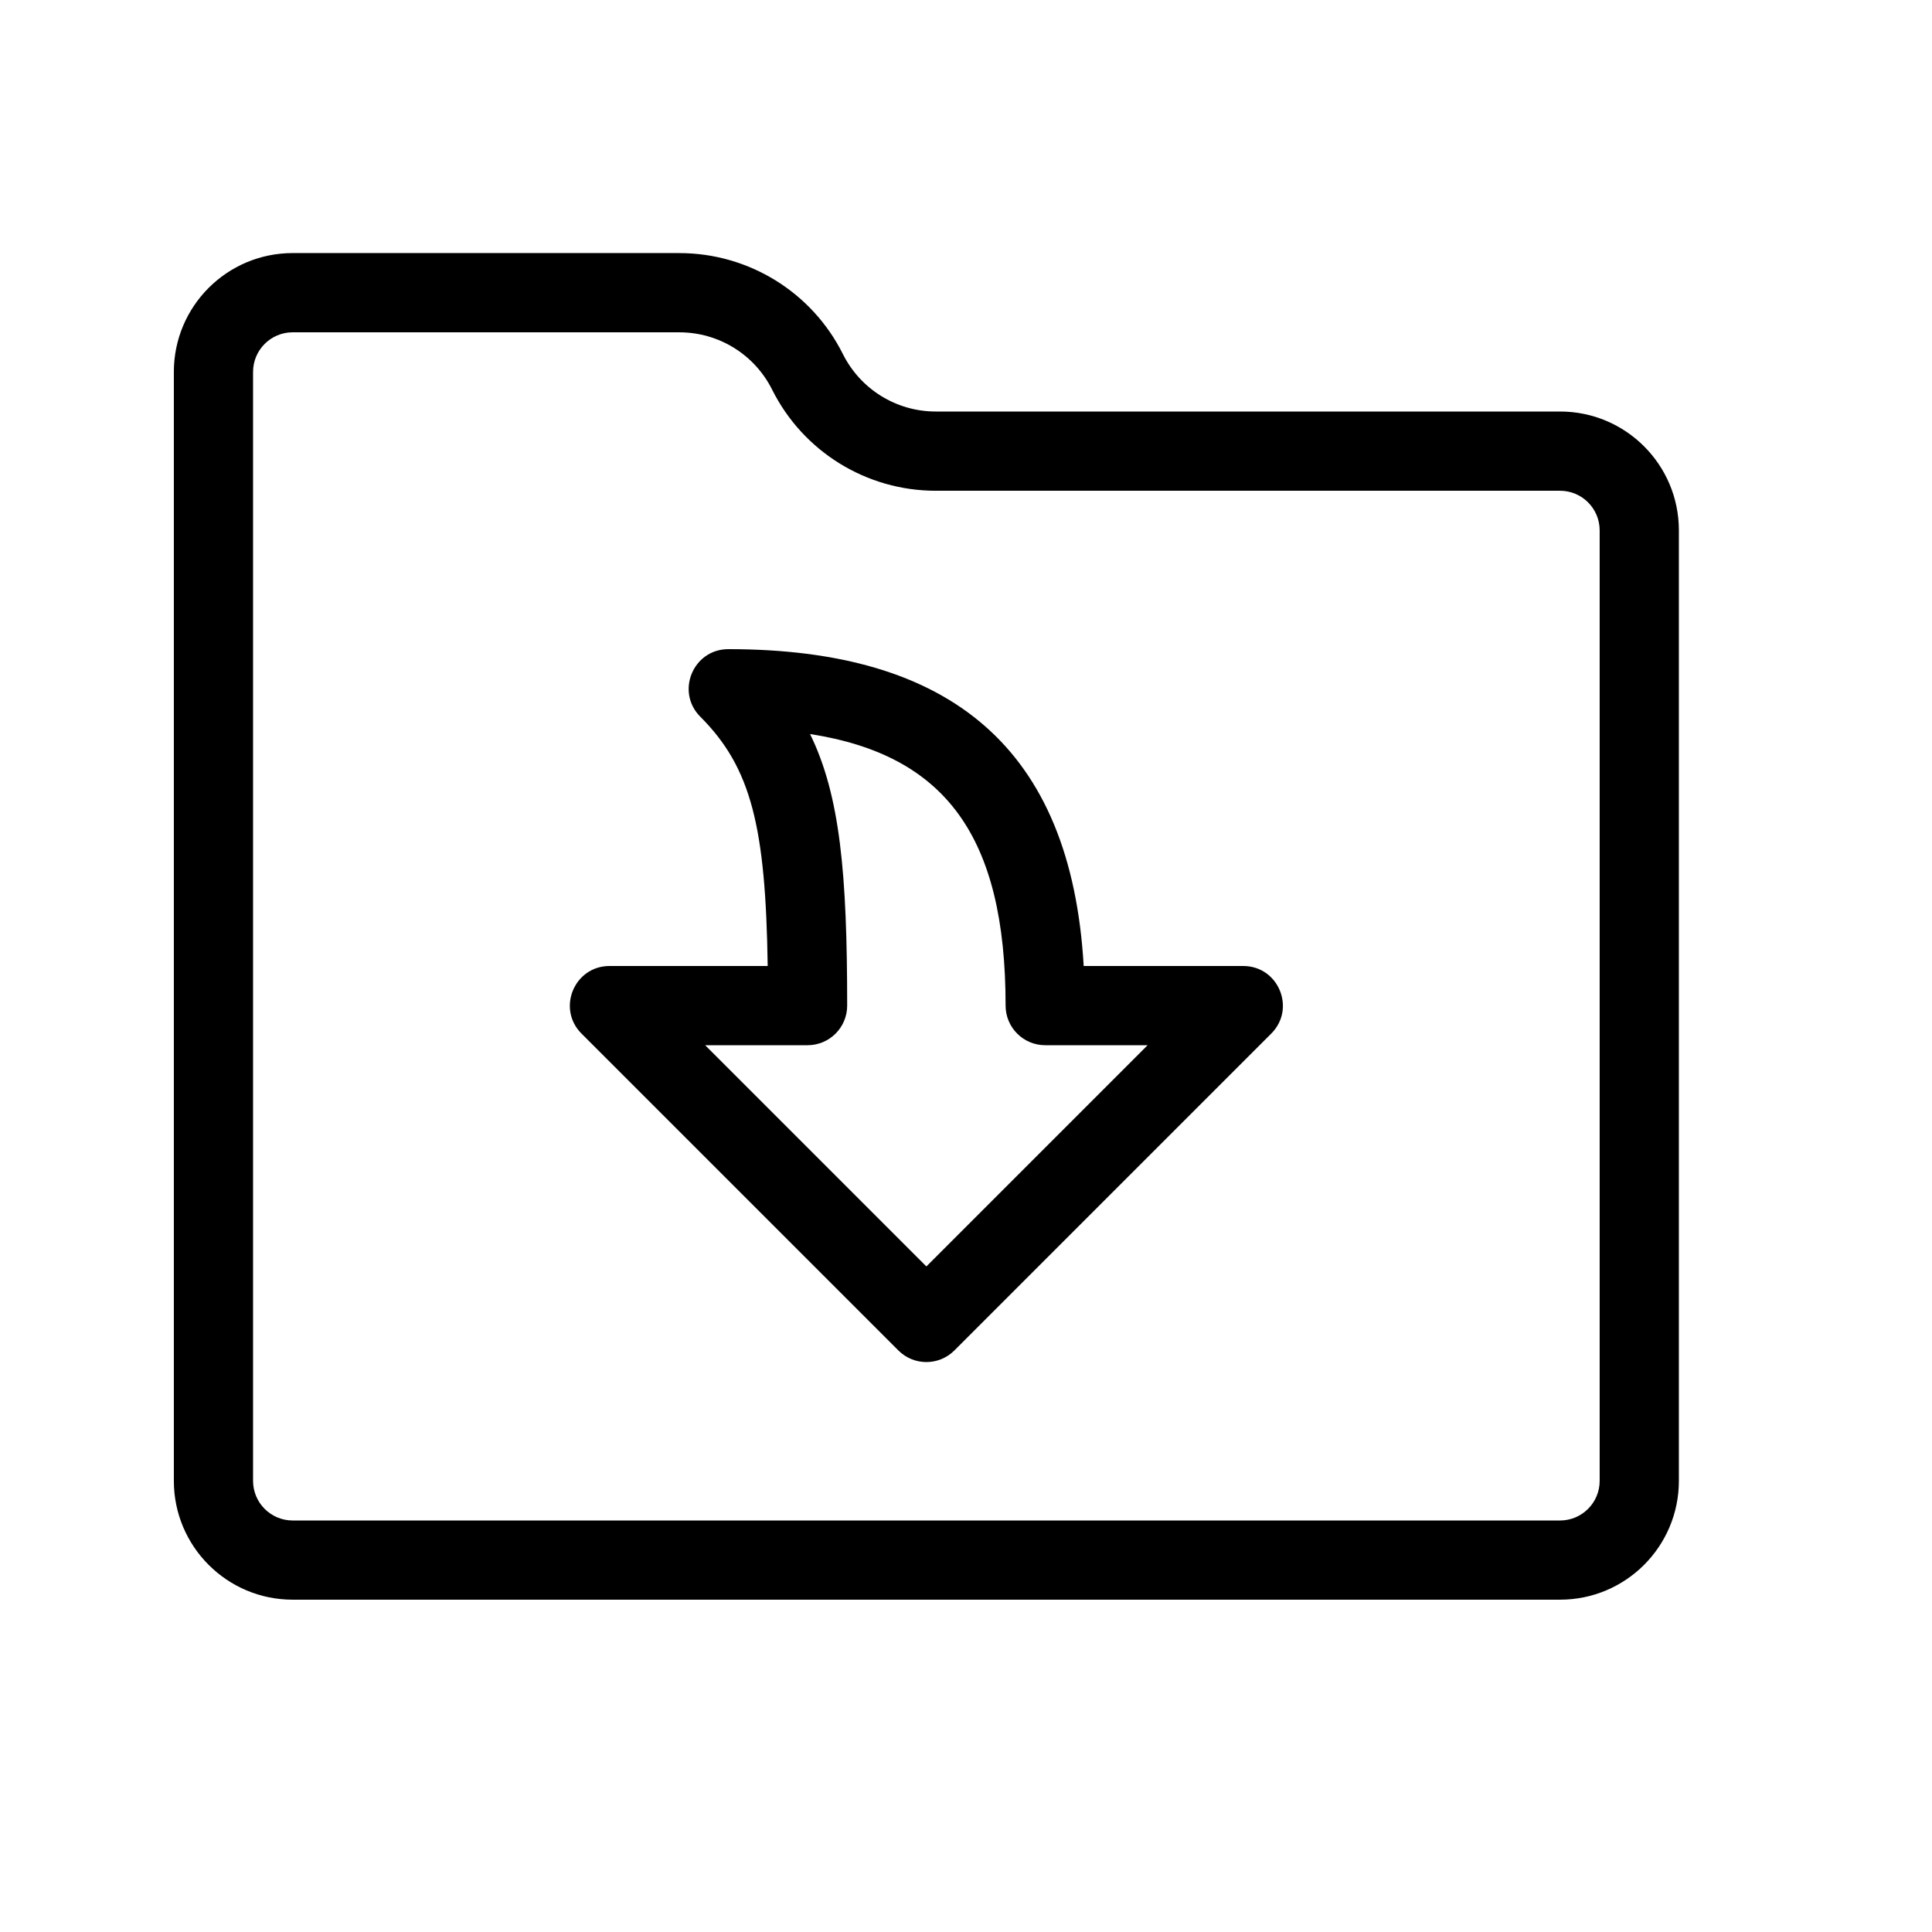
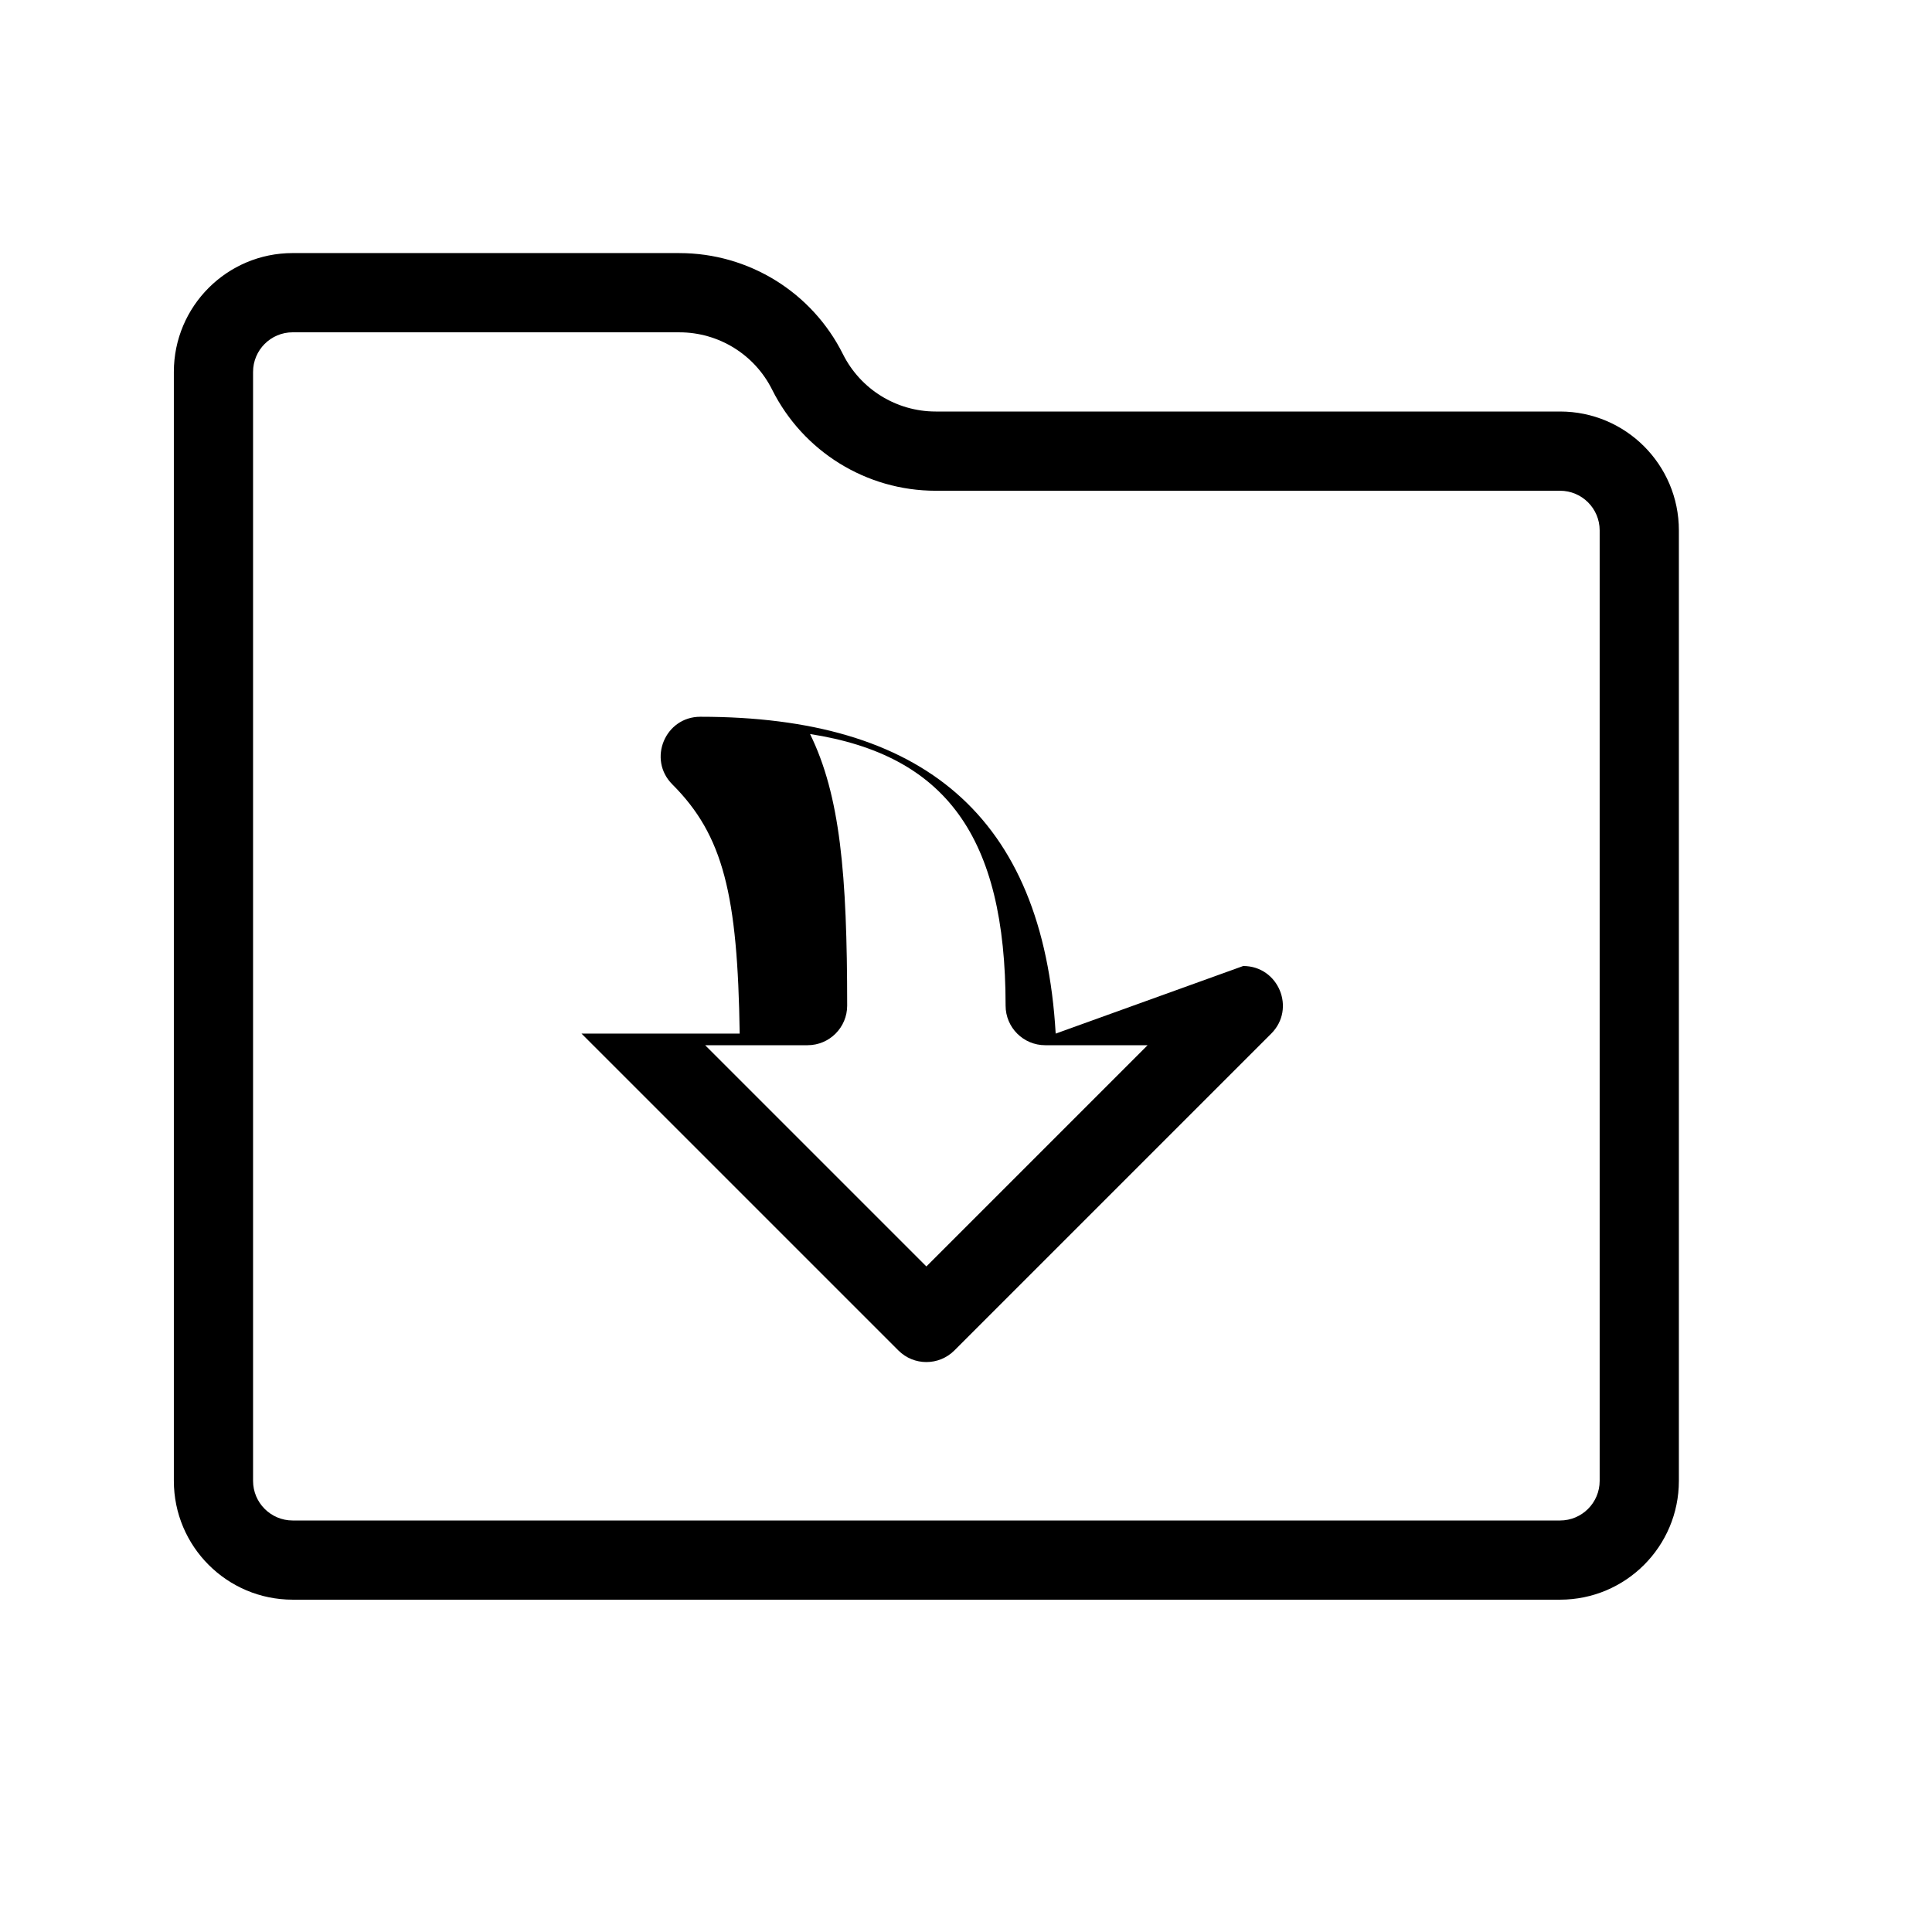
<svg xmlns="http://www.w3.org/2000/svg" fill="#000000" width="800px" height="800px" version="1.1" viewBox="144 144 512 512">
-   <path d="m473.47 400c9.348 0 14.031 11.305 7.418 17.918l-83.965 83.965c-4.102 4.102-10.746 4.102-14.844 0l-83.969-83.965c-6.613-6.613-1.93-17.918 7.422-17.918h41.914c-0.535-36.762-4.316-52.52-17.848-66.051-6.613-6.613-1.93-17.918 7.422-17.918 58.816 0 90.805 26.121 94.168 83.969zm-25.34 20.992h-27.141c-5.797 0-10.496-4.699-10.496-10.496 0-44.918-16-66.402-51.82-71.969 7.973 16.258 9.836 37.074 9.836 71.969 0 5.797-4.699 10.496-10.496 10.496h-27.141l58.629 58.629zm-124.09-209.92c18.375 0 35.152 10.371 43.348 26.789 4.668 9.316 14.176 15.195 24.582 15.195h165.46c17.387 0 31.488 14.102 31.488 31.488v251.9c0 17.387-14.102 31.488-31.488 31.488h-335.87c-17.387 0-31.488-14.102-31.488-31.488v-293.89c0-17.387 14.102-31.488 31.488-31.488zm0 20.992h-102.48c-5.793 0-10.496 4.703-10.496 10.496v293.89c0 5.793 4.703 10.496 10.496 10.496h335.87c5.793 0 10.496-4.703 10.496-10.496v-251.9c0-5.793-4.703-10.496-10.496-10.496h-165.46c-18.355 0-35.129-10.367-43.355-26.801-4.648-9.309-14.152-15.184-24.574-15.184z" />
+   <path d="m473.47 400c9.348 0 14.031 11.305 7.418 17.918l-83.965 83.965c-4.102 4.102-10.746 4.102-14.844 0l-83.969-83.965h41.914c-0.535-36.762-4.316-52.52-17.848-66.051-6.613-6.613-1.93-17.918 7.422-17.918 58.816 0 90.805 26.121 94.168 83.969zm-25.34 20.992h-27.141c-5.797 0-10.496-4.699-10.496-10.496 0-44.918-16-66.402-51.82-71.969 7.973 16.258 9.836 37.074 9.836 71.969 0 5.797-4.699 10.496-10.496 10.496h-27.141l58.629 58.629zm-124.09-209.92c18.375 0 35.152 10.371 43.348 26.789 4.668 9.316 14.176 15.195 24.582 15.195h165.46c17.387 0 31.488 14.102 31.488 31.488v251.9c0 17.387-14.102 31.488-31.488 31.488h-335.87c-17.387 0-31.488-14.102-31.488-31.488v-293.89c0-17.387 14.102-31.488 31.488-31.488zm0 20.992h-102.48c-5.793 0-10.496 4.703-10.496 10.496v293.89c0 5.793 4.703 10.496 10.496 10.496h335.87c5.793 0 10.496-4.703 10.496-10.496v-251.9c0-5.793-4.703-10.496-10.496-10.496h-165.46c-18.355 0-35.129-10.367-43.355-26.801-4.648-9.309-14.152-15.184-24.574-15.184z" />
</svg>